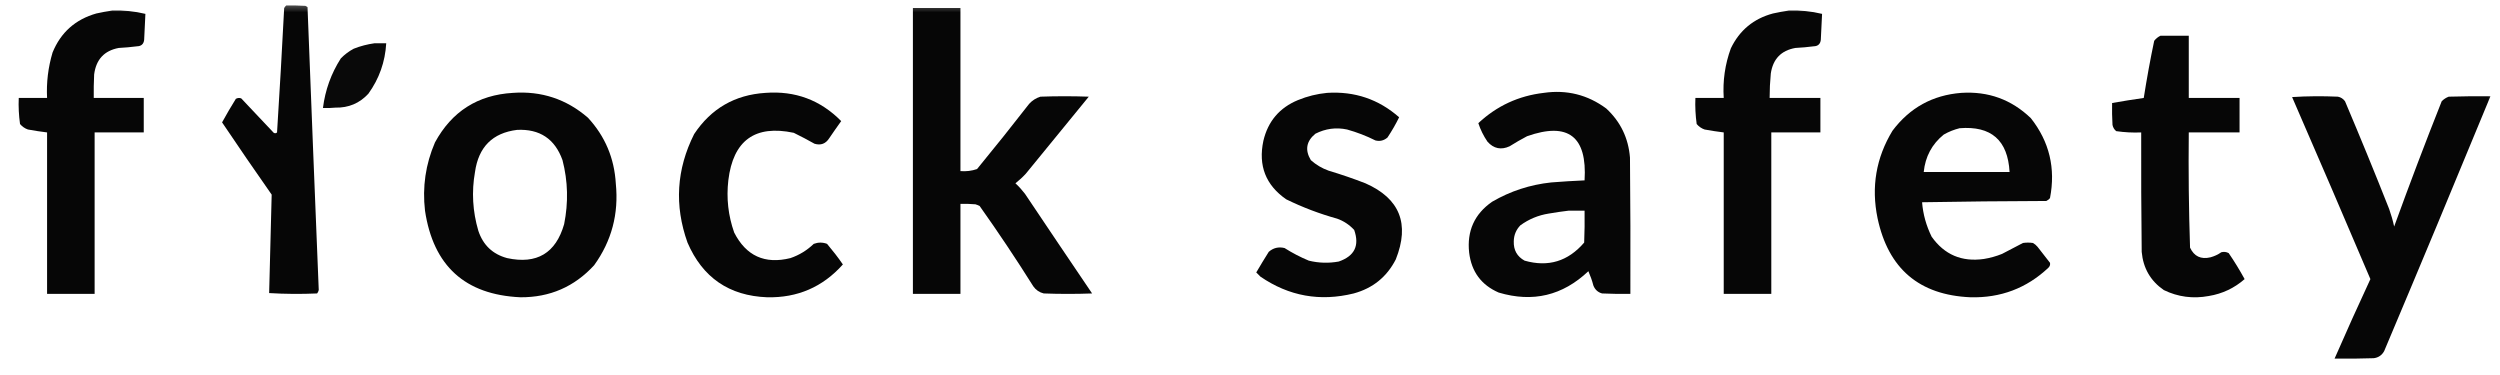
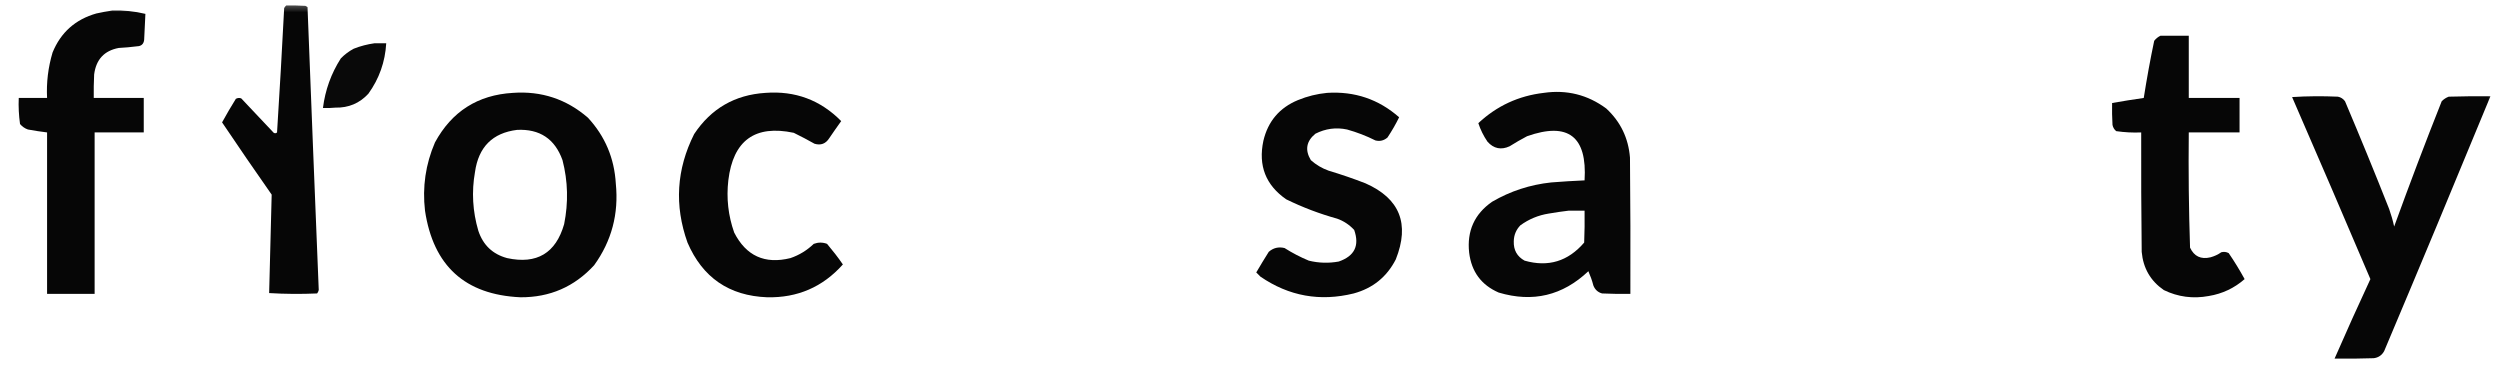
<svg xmlns="http://www.w3.org/2000/svg" xmlns:xlink="http://www.w3.org/1999/xlink" width="100px" height="15px" viewBox="0 0 100 15" version="1.1">
  <defs>
    <filter id="alpha" filterUnits="objectBoundingBox" x="0%" y="0%" width="100%" height="100%">
      <feColorMatrix type="matrix" in="SourceGraphic" values="0 0 0 0 1 0 0 0 0 1 0 0 0 0 1 0 0 0 1 0" />
    </filter>
    <mask id="mask0">
      <g filter="url(#alpha)">
        <rect x="0" y="0" width="100" height="15" style="fill:rgb(0%,0%,0%);fill-opacity:0.976;stroke:none;" />
      </g>
    </mask>
    <clipPath id="clip1">
      <rect x="0" y="0" width="100" height="15" />
    </clipPath>
    <g id="surface5" clip-path="url(#clip1)">
      <path style=" stroke:none;fill-rule:evenodd;fill:rgb(0%,0%,0%);fill-opacity:1;" d="M 11.449 0.219 C 11.707 0.215 11.961 0.219 12.215 0.234 C 12.246 0.246 12.273 0.266 12.301 0.285 C 12.445 4.059 12.598 7.832 12.75 11.602 C 12.738 11.652 12.715 11.699 12.684 11.738 C 12.043 11.766 11.402 11.762 10.766 11.723 C 10.801 10.41 10.832 9.098 10.867 7.785 C 10.195 6.828 9.535 5.863 8.883 4.895 C 9.059 4.574 9.242 4.262 9.434 3.953 C 9.504 3.914 9.574 3.91 9.648 3.934 C 10.082 4.395 10.516 4.855 10.949 5.312 C 11 5.34 11.043 5.336 11.082 5.297 C 11.188 3.641 11.281 1.98 11.367 0.32 C 11.391 0.281 11.418 0.246 11.449 0.219 Z M 11.449 0.219 " />
    </g>
    <mask id="mask1">
      <g filter="url(#alpha)">
-         <rect x="0" y="0" width="100" height="15" style="fill:rgb(0%,0%,0%);fill-opacity:0.976;stroke:none;" />
-       </g>
+         </g>
    </mask>
    <clipPath id="clip2">
      <rect x="0" y="0" width="100" height="15" />
    </clipPath>
    <g id="surface8" clip-path="url(#clip2)">
      <path style=" stroke:none;fill-rule:evenodd;fill:rgb(0%,0%,0%);fill-opacity:1;" d="M 36.516 0.32 C 37.148 0.32 37.785 0.32 38.418 0.32 C 38.418 2.496 38.418 4.668 38.418 6.844 C 38.645 6.863 38.867 6.836 39.082 6.762 C 39.789 5.902 40.484 5.031 41.168 4.152 C 41.293 4.016 41.441 3.922 41.617 3.867 C 42.262 3.844 42.906 3.844 43.551 3.867 C 42.711 4.895 41.871 5.918 41.035 6.945 C 40.906 7.086 40.766 7.215 40.617 7.332 C 40.758 7.461 40.883 7.602 41 7.754 C 41.891 9.082 42.785 10.414 43.684 11.738 C 43.039 11.762 42.395 11.762 41.75 11.738 C 41.574 11.695 41.438 11.602 41.332 11.453 C 40.645 10.359 39.93 9.289 39.184 8.238 C 39.129 8.211 39.074 8.188 39.016 8.172 C 38.816 8.156 38.617 8.148 38.418 8.156 C 38.418 9.355 38.418 10.555 38.418 11.754 C 37.785 11.754 37.148 11.754 36.516 11.754 C 36.516 7.941 36.516 4.133 36.516 0.32 Z M 36.516 0.32 " />
    </g>
    <mask id="mask2">
      <g filter="url(#alpha)">
        <rect x="0" y="0" width="100" height="15" style="fill:rgb(0%,0%,0%);fill-opacity:0.976;stroke:none;" />
      </g>
    </mask>
    <clipPath id="clip3">
      <rect x="0" y="0" width="100" height="15" />
    </clipPath>
    <g id="surface11" clip-path="url(#clip3)">
      <path style=" stroke:none;fill-rule:evenodd;fill:rgb(0%,0%,0%);fill-opacity:1;" d="M 4.484 0.422 C 4.934 0.406 5.379 0.449 5.816 0.555 C 5.801 0.902 5.781 1.25 5.766 1.598 C 5.746 1.762 5.648 1.848 5.484 1.852 C 5.238 1.883 4.996 1.906 4.75 1.918 C 4.168 2.027 3.844 2.379 3.766 2.977 C 3.75 3.289 3.746 3.605 3.75 3.918 C 4.418 3.918 5.082 3.918 5.75 3.918 C 5.75 4.379 5.75 4.836 5.75 5.297 C 5.094 5.297 4.438 5.297 3.785 5.297 C 3.785 7.449 3.785 9.602 3.785 11.754 C 3.148 11.754 2.516 11.754 1.883 11.754 C 1.883 9.602 1.883 7.449 1.883 5.297 C 1.629 5.266 1.371 5.227 1.117 5.18 C 0.992 5.137 0.887 5.062 0.801 4.961 C 0.754 4.617 0.734 4.27 0.75 3.918 C 1.129 3.918 1.504 3.918 1.883 3.918 C 1.852 3.301 1.926 2.695 2.102 2.102 C 2.43 1.297 3.016 0.777 3.852 0.539 C 4.062 0.492 4.277 0.453 4.484 0.422 Z M 4.484 0.422 " />
    </g>
    <mask id="mask3">
      <g filter="url(#alpha)">
        <rect x="0" y="0" width="100" height="15" style="fill:rgb(0%,0%,0%);fill-opacity:0.976;stroke:none;" />
      </g>
    </mask>
    <clipPath id="clip4">
      <rect x="0" y="0" width="100" height="15" />
    </clipPath>
    <g id="surface14" clip-path="url(#clip4)">
-       <path style=" stroke:none;fill-rule:evenodd;fill:rgb(0%,0%,0%);fill-opacity:1;" d="M 71.551 0.422 C 72 0.406 72.445 0.449 72.883 0.555 C 72.863 0.902 72.848 1.25 72.832 1.598 C 72.812 1.762 72.715 1.848 72.551 1.852 C 72.309 1.883 72.062 1.906 71.816 1.918 C 71.246 2.02 70.918 2.359 70.832 2.941 C 70.801 3.266 70.785 3.594 70.785 3.918 C 71.461 3.918 72.141 3.918 72.816 3.918 C 72.816 4.379 72.816 4.836 72.816 5.297 C 72.16 5.297 71.504 5.297 70.852 5.297 C 70.852 7.449 70.852 9.602 70.852 11.754 C 70.215 11.754 69.582 11.754 68.949 11.754 C 68.949 9.602 68.949 7.449 68.949 5.297 C 68.695 5.266 68.438 5.227 68.184 5.18 C 68.059 5.137 67.953 5.062 67.867 4.961 C 67.82 4.617 67.801 4.27 67.816 3.918 C 68.195 3.918 68.574 3.918 68.949 3.918 C 68.906 3.234 69 2.574 69.234 1.934 C 69.582 1.211 70.145 0.746 70.918 0.539 C 71.133 0.492 71.344 0.453 71.551 0.422 Z M 71.551 0.422 " />
-     </g>
+       </g>
    <mask id="mask4">
      <g filter="url(#alpha)">
        <rect x="0" y="0" width="100" height="15" style="fill:rgb(0%,0%,0%);fill-opacity:0.976;stroke:none;" />
      </g>
    </mask>
    <clipPath id="clip5">
      <rect x="0" y="0" width="100" height="15" />
    </clipPath>
    <g id="surface17" clip-path="url(#clip5)">
      <path style=" stroke:none;fill-rule:evenodd;fill:rgb(0%,0%,0%);fill-opacity:1;" d="M 86.418 1.43 C 86.793 1.43 87.172 1.43 87.551 1.43 C 87.551 2.258 87.551 3.09 87.551 3.918 C 88.227 3.918 88.906 3.918 89.582 3.918 C 89.582 4.379 89.582 4.836 89.582 5.297 C 88.906 5.297 88.227 5.297 87.551 5.297 C 87.535 6.836 87.551 8.371 87.602 9.906 C 87.766 10.254 88.035 10.383 88.418 10.293 C 88.574 10.25 88.719 10.184 88.852 10.09 C 88.953 10.062 89.055 10.074 89.148 10.125 C 89.379 10.461 89.59 10.809 89.785 11.164 C 89.375 11.523 88.898 11.75 88.352 11.84 C 87.723 11.957 87.121 11.879 86.551 11.602 C 86.02 11.234 85.727 10.727 85.668 10.074 C 85.648 8.48 85.645 6.891 85.648 5.297 C 85.312 5.312 84.98 5.293 84.648 5.246 C 84.57 5.18 84.52 5.098 84.5 4.996 C 84.484 4.703 84.477 4.41 84.484 4.121 C 84.906 4.047 85.328 3.977 85.75 3.918 C 85.871 3.152 86.008 2.391 86.168 1.633 C 86.238 1.543 86.32 1.477 86.418 1.43 Z M 86.418 1.43 " />
    </g>
    <mask id="mask5">
      <g filter="url(#alpha)">
        <rect x="0" y="0" width="100" height="15" style="fill:rgb(0%,0%,0%);fill-opacity:0.961;stroke:none;" />
      </g>
    </mask>
    <clipPath id="clip6">
      <rect x="0" y="0" width="100" height="15" />
    </clipPath>
    <g id="surface20" clip-path="url(#clip6)">
      <path style=" stroke:none;fill-rule:evenodd;fill:rgb(0%,0%,0%);fill-opacity:1;" d="M 14.984 1.73 C 15.141 1.73 15.293 1.73 15.449 1.73 C 15.406 2.477 15.168 3.148 14.734 3.75 C 14.379 4.133 13.941 4.316 13.418 4.305 C 13.25 4.32 13.082 4.328 12.918 4.32 C 13.008 3.602 13.246 2.941 13.633 2.336 C 13.785 2.18 13.957 2.051 14.148 1.949 C 14.422 1.84 14.699 1.77 14.984 1.73 Z M 14.984 1.73 " />
    </g>
    <mask id="mask6">
      <g filter="url(#alpha)">
        <rect x="0" y="0" width="100" height="15" style="fill:rgb(0%,0%,0%);fill-opacity:0.976;stroke:none;" />
      </g>
    </mask>
    <clipPath id="clip7">
      <rect x="0" y="0" width="100" height="15" />
    </clipPath>
    <g id="surface23" clip-path="url(#clip7)">
      <path style=" stroke:none;fill-rule:evenodd;fill:rgb(0%,0%,0%);fill-opacity:1;" d="M 20.516 3.715 C 21.656 3.633 22.656 3.965 23.516 4.707 C 24.203 5.449 24.574 6.328 24.633 7.348 C 24.754 8.551 24.465 9.641 23.766 10.609 C 22.973 11.473 21.992 11.898 20.816 11.891 C 18.602 11.789 17.332 10.637 17 8.426 C 16.891 7.48 17.023 6.57 17.398 5.699 C 18.07 4.461 19.109 3.797 20.516 3.715 Z M 20.684 5.195 C 21.59 5.152 22.195 5.555 22.5 6.406 C 22.719 7.254 22.738 8.105 22.566 8.965 C 22.234 10.125 21.473 10.582 20.285 10.324 C 19.707 10.168 19.324 9.805 19.133 9.23 C 18.906 8.457 18.859 7.672 19 6.879 C 19.141 5.879 19.703 5.316 20.684 5.195 Z M 20.684 5.195 " />
    </g>
    <mask id="mask7">
      <g filter="url(#alpha)">
        <rect x="0" y="0" width="100" height="15" style="fill:rgb(0%,0%,0%);fill-opacity:0.973;stroke:none;" />
      </g>
    </mask>
    <clipPath id="clip8">
      <rect x="0" y="0" width="100" height="15" />
    </clipPath>
    <g id="surface26" clip-path="url(#clip8)">
      <path style=" stroke:none;fill-rule:evenodd;fill:rgb(0%,0%,0%);fill-opacity:1;" d="M 30.617 3.715 C 31.805 3.625 32.816 4 33.648 4.844 C 33.484 5.07 33.324 5.301 33.168 5.531 C 33.027 5.75 32.832 5.824 32.582 5.75 C 32.312 5.598 32.031 5.449 31.75 5.312 C 30.199 4.984 29.324 5.617 29.133 7.215 C 29.051 7.93 29.129 8.625 29.367 9.301 C 29.844 10.238 30.594 10.578 31.617 10.324 C 31.973 10.203 32.281 10.012 32.551 9.754 C 32.73 9.688 32.906 9.688 33.082 9.754 C 33.305 10.02 33.52 10.293 33.715 10.578 C 32.91 11.48 31.902 11.918 30.684 11.891 C 29.164 11.832 28.102 11.102 27.5 9.703 C 26.969 8.215 27.059 6.77 27.766 5.363 C 28.445 4.34 29.395 3.793 30.617 3.715 Z M 30.617 3.715 " />
    </g>
    <mask id="mask8">
      <g filter="url(#alpha)">
        <rect x="0" y="0" width="100" height="15" style="fill:rgb(0%,0%,0%);fill-opacity:0.973;stroke:none;" />
      </g>
    </mask>
    <clipPath id="clip9">
      <rect x="0" y="0" width="100" height="15" />
    </clipPath>
    <g id="surface29" clip-path="url(#clip9)">
      <path style=" stroke:none;fill-rule:evenodd;fill:rgb(0%,0%,0%);fill-opacity:1;" d="M 53.082 3.715 C 54.184 3.645 55.145 3.969 55.965 4.691 C 55.832 4.965 55.676 5.234 55.5 5.5 C 55.359 5.621 55.199 5.664 55.016 5.617 C 54.652 5.434 54.273 5.289 53.883 5.18 C 53.441 5.086 53.02 5.145 52.617 5.348 C 52.25 5.648 52.191 6.004 52.434 6.406 C 52.645 6.594 52.883 6.734 53.148 6.828 C 53.645 6.977 54.137 7.145 54.617 7.332 C 55.992 7.938 56.398 8.953 55.832 10.375 C 55.473 11.078 54.91 11.531 54.148 11.738 C 52.801 12.07 51.559 11.848 50.418 11.066 C 50.359 11.008 50.305 10.953 50.25 10.898 C 50.414 10.621 50.578 10.344 50.75 10.074 C 50.93 9.914 51.145 9.863 51.383 9.922 C 51.691 10.117 52.012 10.285 52.352 10.426 C 52.746 10.523 53.148 10.535 53.551 10.461 C 54.184 10.242 54.387 9.824 54.168 9.199 C 53.977 8.992 53.75 8.84 53.484 8.746 C 52.781 8.551 52.102 8.293 51.449 7.973 C 50.629 7.406 50.324 6.625 50.535 5.633 C 50.719 4.852 51.18 4.309 51.918 4.004 C 52.297 3.848 52.684 3.754 53.082 3.715 Z M 53.082 3.715 " />
    </g>
    <mask id="mask9">
      <g filter="url(#alpha)">
        <rect x="0" y="0" width="100" height="15" style="fill:rgb(0%,0%,0%);fill-opacity:0.976;stroke:none;" />
      </g>
    </mask>
    <clipPath id="clip10">
      <rect x="0" y="0" width="100" height="15" />
    </clipPath>
    <g id="surface32" clip-path="url(#clip10)">
      <path style=" stroke:none;fill-rule:evenodd;fill:rgb(0%,0%,0%);fill-opacity:1;" d="M 61.75 3.715 C 62.672 3.582 63.504 3.789 64.25 4.34 C 64.82 4.867 65.137 5.523 65.199 6.305 C 65.215 8.121 65.223 9.938 65.215 11.754 C 64.84 11.762 64.461 11.754 64.082 11.738 C 63.914 11.691 63.797 11.582 63.734 11.418 C 63.684 11.219 63.613 11.031 63.535 10.848 C 62.504 11.824 61.312 12.109 59.949 11.703 C 59.254 11.402 58.859 10.871 58.766 10.105 C 58.672 9.242 58.977 8.562 59.684 8.07 C 60.414 7.645 61.203 7.387 62.051 7.297 C 62.492 7.262 62.938 7.234 63.383 7.215 C 63.492 5.457 62.727 4.867 61.082 5.449 C 60.844 5.574 60.613 5.707 60.383 5.852 C 60.043 6.008 59.746 5.945 59.5 5.668 C 59.34 5.434 59.219 5.188 59.133 4.926 C 59.875 4.234 60.746 3.832 61.75 3.715 Z M 62.75 8.426 C 62.961 8.426 63.172 8.426 63.383 8.426 C 63.391 8.852 63.383 9.277 63.367 9.703 C 62.723 10.453 61.93 10.695 60.984 10.426 C 60.684 10.262 60.539 10.004 60.551 9.652 C 60.555 9.402 60.645 9.188 60.816 9.012 C 61.156 8.766 61.531 8.609 61.949 8.543 C 62.223 8.496 62.488 8.457 62.75 8.426 Z M 62.75 8.426 " />
    </g>
    <mask id="mask10">
      <g filter="url(#alpha)">
-         <rect x="0" y="0" width="100" height="15" style="fill:rgb(0%,0%,0%);fill-opacity:0.976;stroke:none;" />
-       </g>
+         </g>
    </mask>
    <clipPath id="clip11">
-       <rect x="0" y="0" width="100" height="15" />
-     </clipPath>
+       </clipPath>
    <g id="surface35" clip-path="url(#clip11)">
      <path style=" stroke:none;fill-rule:evenodd;fill:rgb(0%,0%,0%);fill-opacity:1;" d="M 78.449 3.715 C 79.531 3.645 80.457 3.98 81.234 4.727 C 81.977 5.668 82.23 6.734 82 7.922 C 81.961 7.973 81.91 8.012 81.852 8.039 C 80.195 8.043 78.539 8.062 76.883 8.09 C 76.922 8.574 77.051 9.031 77.266 9.469 C 77.777 10.188 78.469 10.484 79.352 10.359 C 79.602 10.32 79.848 10.25 80.082 10.156 C 80.359 10.012 80.641 9.867 80.918 9.719 C 81.051 9.699 81.184 9.699 81.316 9.719 C 81.387 9.758 81.449 9.809 81.5 9.871 C 81.668 10.086 81.832 10.297 82 10.512 C 82.016 10.586 81.992 10.656 81.934 10.711 C 81.062 11.531 80.023 11.922 78.816 11.891 C 76.77 11.801 75.531 10.75 75.102 8.727 C 74.844 7.477 75.043 6.312 75.699 5.23 C 76.391 4.309 77.305 3.805 78.449 3.715 Z M 78.383 5.129 C 79.648 5.027 80.312 5.609 80.383 6.879 C 79.238 6.879 78.094 6.879 76.949 6.879 C 77.012 6.266 77.277 5.766 77.75 5.383 C 77.953 5.266 78.164 5.184 78.383 5.129 Z M 78.383 5.129 " />
    </g>
    <mask id="mask11">
      <g filter="url(#alpha)">
        <rect x="0" y="0" width="100" height="15" style="fill:rgb(0%,0%,0%);fill-opacity:0.976;stroke:none;" />
      </g>
    </mask>
    <clipPath id="clip12">
      <rect x="0" y="0" width="100" height="15" />
    </clipPath>
    <g id="surface38" clip-path="url(#clip12)">
      <path style=" stroke:none;fill-rule:evenodd;fill:rgb(0%,0%,0%);fill-opacity:1;" d="M 91.684 3.883 C 92.289 3.844 92.898 3.84 93.516 3.867 C 93.637 3.891 93.73 3.953 93.801 4.051 C 94.406 5.48 94.996 6.914 95.566 8.359 C 95.648 8.59 95.715 8.824 95.766 9.062 C 96.375 7.383 97.008 5.711 97.668 4.051 C 97.746 3.969 97.844 3.906 97.949 3.867 C 98.504 3.852 99.062 3.844 99.617 3.852 C 98.215 7.254 96.801 10.648 95.367 14.043 C 95.277 14.207 95.137 14.305 94.949 14.328 C 94.43 14.344 93.906 14.352 93.383 14.344 C 93.848 13.281 94.324 12.219 94.816 11.164 C 93.781 8.73 92.738 6.305 91.684 3.883 Z M 91.684 3.883 " />
    </g>
  </defs>
  <g id="surface1">
    <use xlink:href="#surface5" mask="url(#mask0)" />
    <use xlink:href="#surface8" mask="url(#mask1)" />
    <use xlink:href="#surface11" mask="url(#mask2)" />
    <use xlink:href="#surface14" mask="url(#mask3)" />
    <use xlink:href="#surface17" mask="url(#mask4)" />
    <use xlink:href="#surface20" mask="url(#mask5)" />
    <use xlink:href="#surface23" mask="url(#mask6)" />
    <use xlink:href="#surface26" mask="url(#mask7)" />
    <use xlink:href="#surface29" mask="url(#mask8)" />
    <use xlink:href="#surface32" mask="url(#mask9)" />
    <use xlink:href="#surface35" mask="url(#mask10)" />
    <use xlink:href="#surface38" mask="url(#mask11)" />
  </g>
</svg>